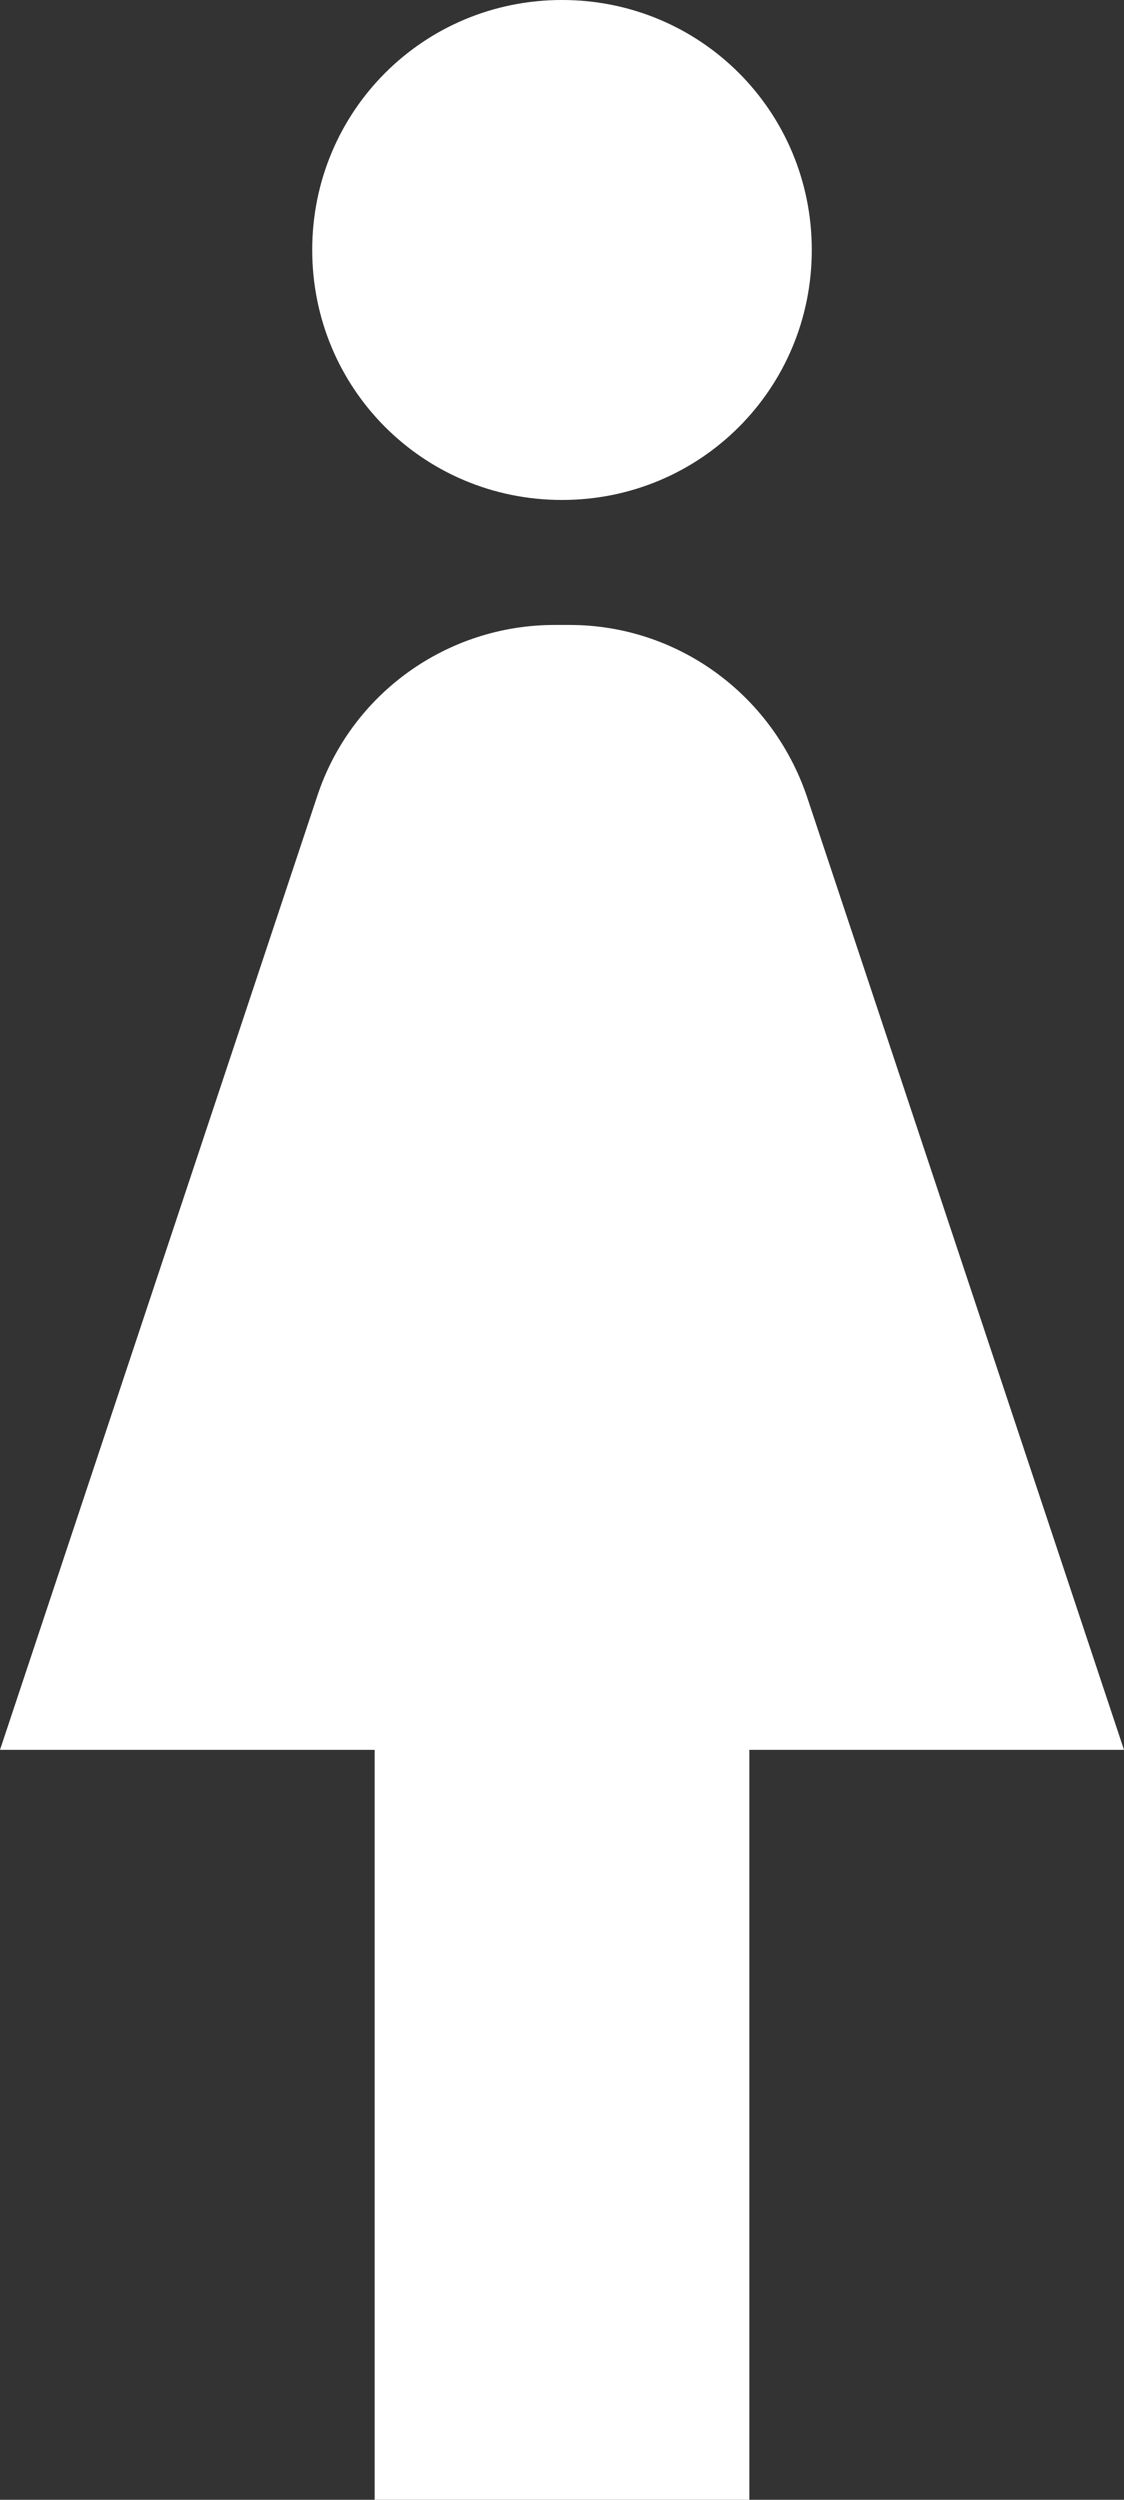
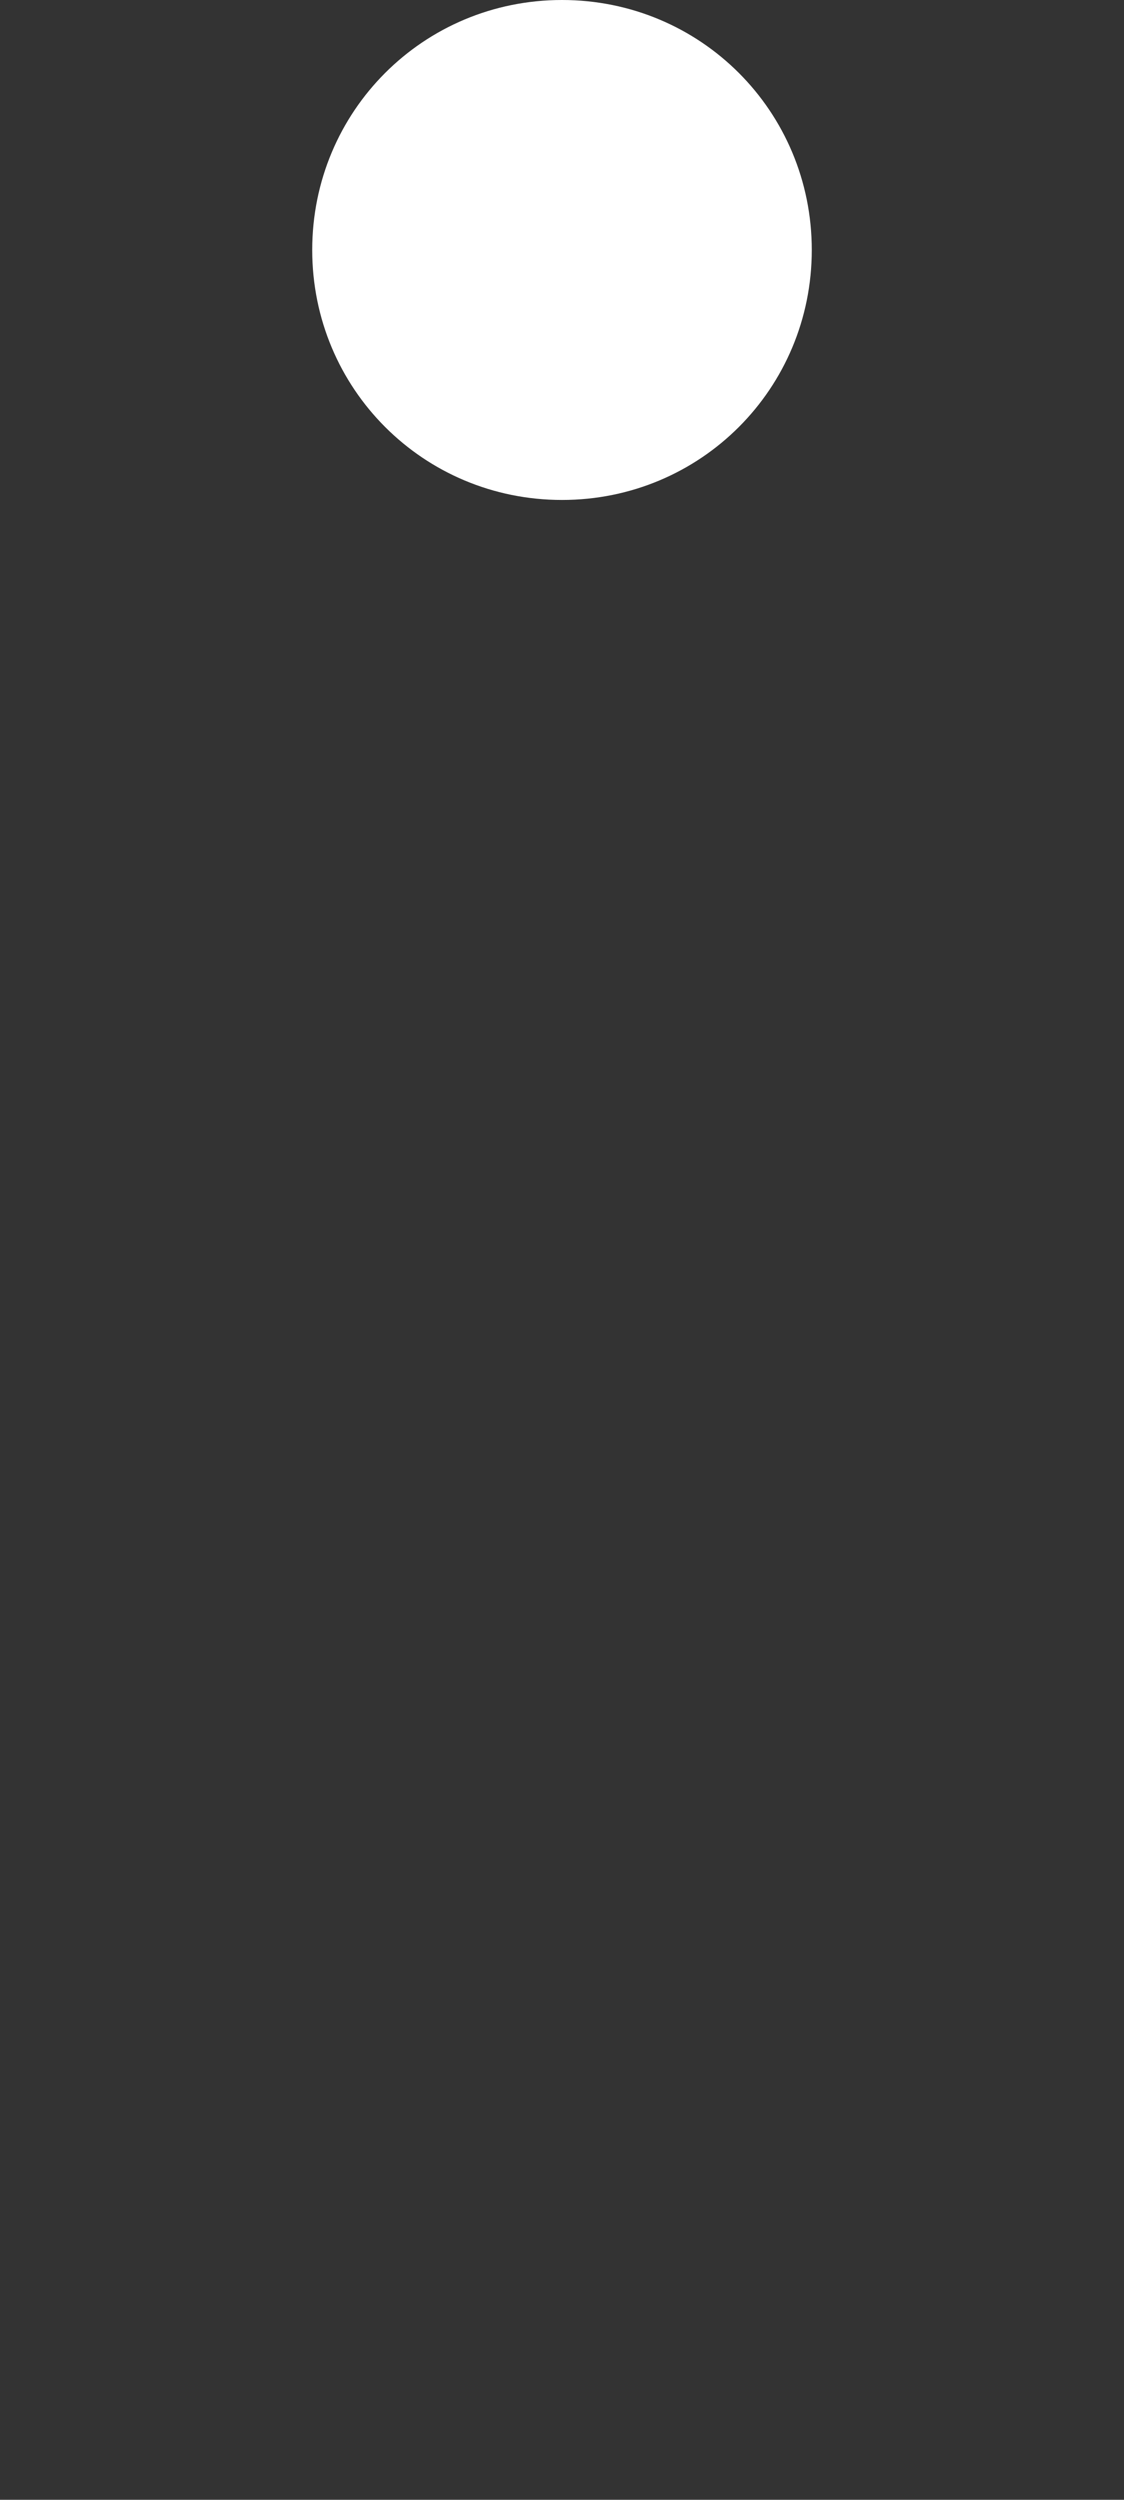
<svg xmlns="http://www.w3.org/2000/svg" width="9px" height="20px" viewBox="0 0 9 20" version="1.1">
  <rect x="0" y="0" width="9" height="20" fill="#333333" stroke="none" />
  <title>6995D547-4AB3-47B8-967B-BC5C279B80C0</title>
  <g id="Product-List" stroke="none" stroke-width="1" fill="none" fill-rule="evenodd">
    <g id="Product-List-Brand-Watch" transform="translate(-288, -774)" fill="#FFFFFF">
      <g id="ladies-icon" transform="translate(288, 774)">
-         <path d="M6,20 L6,14 L9,14 L6.46,6.37 C6.18,5.55 5.42,5 4.56,5 L4.44,5 C3.58,5 2.81,5.55 2.54,6.37 L0,14 L3,14 L3,20 L6,20 Z" id="Path" />
        <path d="M4.5,4 C5.61,4 6.5,3.11 6.5,2 C6.5,0.89 5.61,0 4.5,0 C3.39,0 2.5,0.89 2.5,2 C2.5,3.11 3.39,4 4.5,4 Z" id="Path" />
      </g>
    </g>
  </g>
</svg>